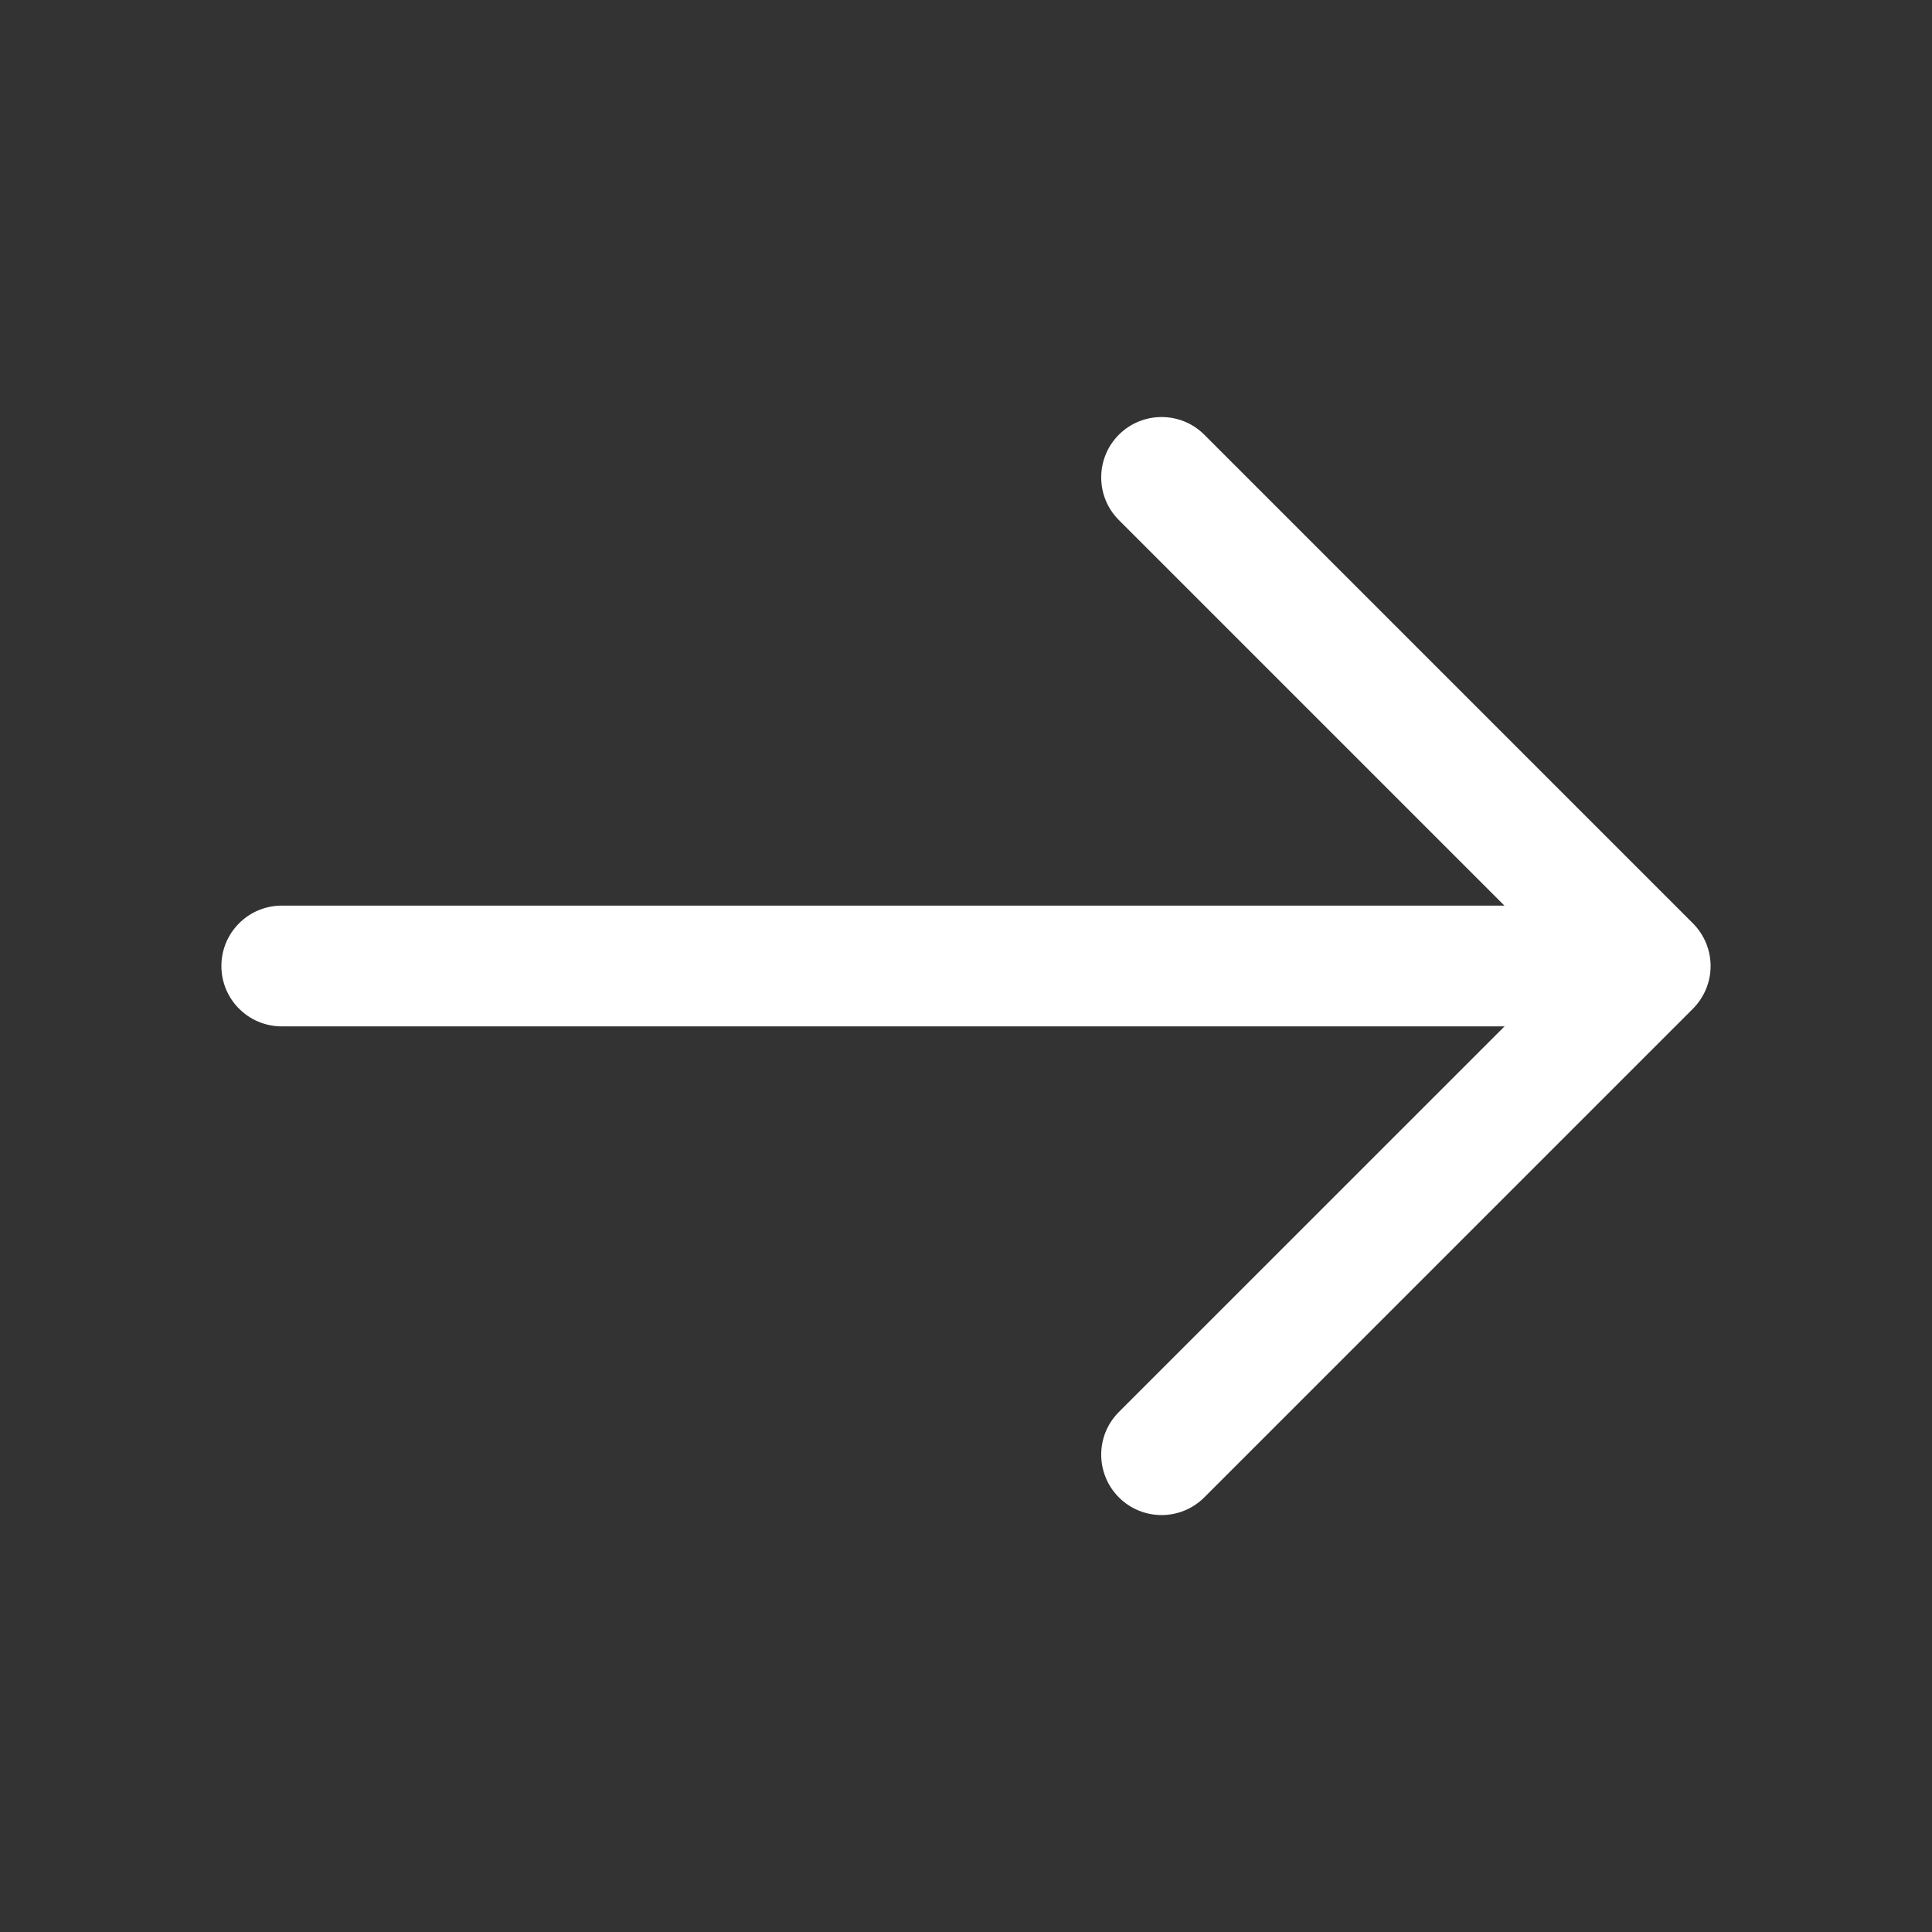
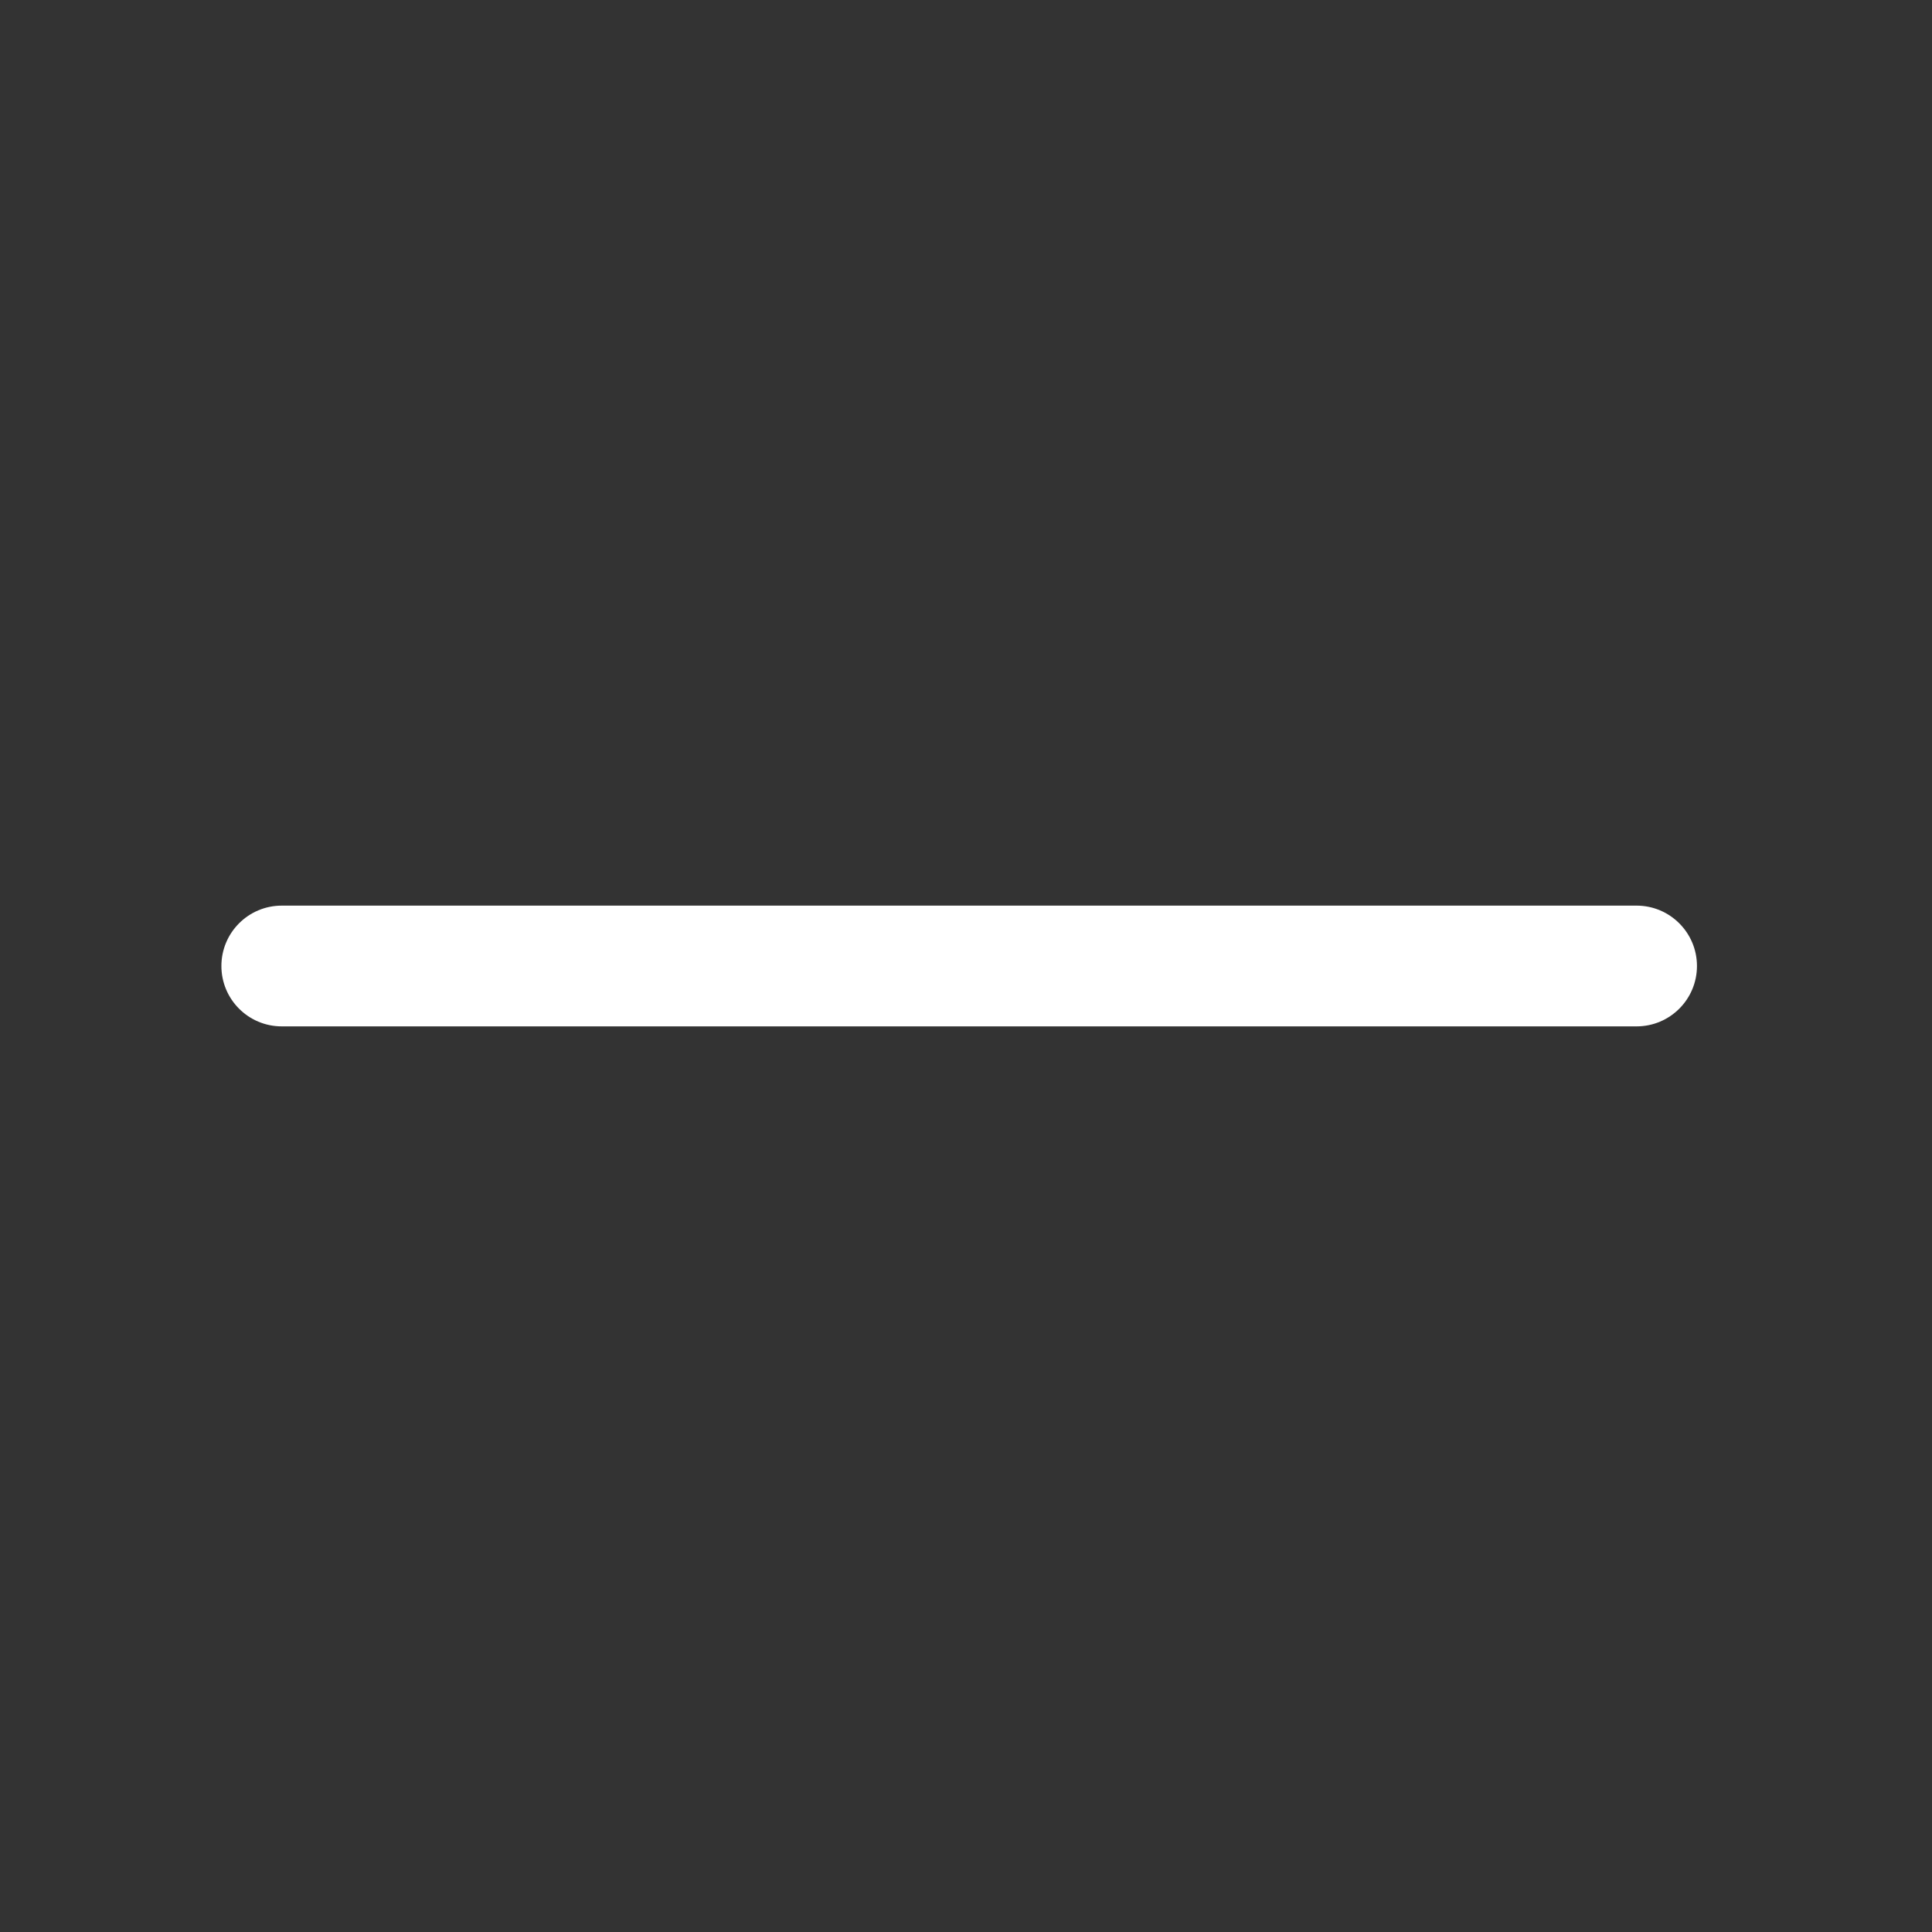
<svg xmlns="http://www.w3.org/2000/svg" width="32" height="32" viewBox="0 0 32 32" fill="none">
  <rect x="0" y="0" width="32" height="32" fill="#333333" stroke="none" />
-   <path fill-rule="evenodd" clip-rule="evenodd" d="M18.532 7.2C18.923 6.81 19.556 6.81 19.947 7.2L28.04 15.293C28.227 15.481 28.333 15.735 28.333 16.001C28.333 16.266 28.227 16.52 28.04 16.708L19.947 24.801C19.556 25.192 18.923 25.192 18.532 24.801C18.142 24.41 18.142 23.777 18.532 23.387L25.919 16.001L18.532 8.614C18.142 8.224 18.142 7.591 18.532 7.2Z" fill="white" />
  <path fill-rule="evenodd" clip-rule="evenodd" d="M3.667 16C3.667 15.448 4.114 15 4.667 15H27.107C27.659 15 28.107 15.448 28.107 16C28.107 16.552 27.659 17 27.107 17H4.667C4.114 17 3.667 16.552 3.667 16Z" fill="white" />
</svg>